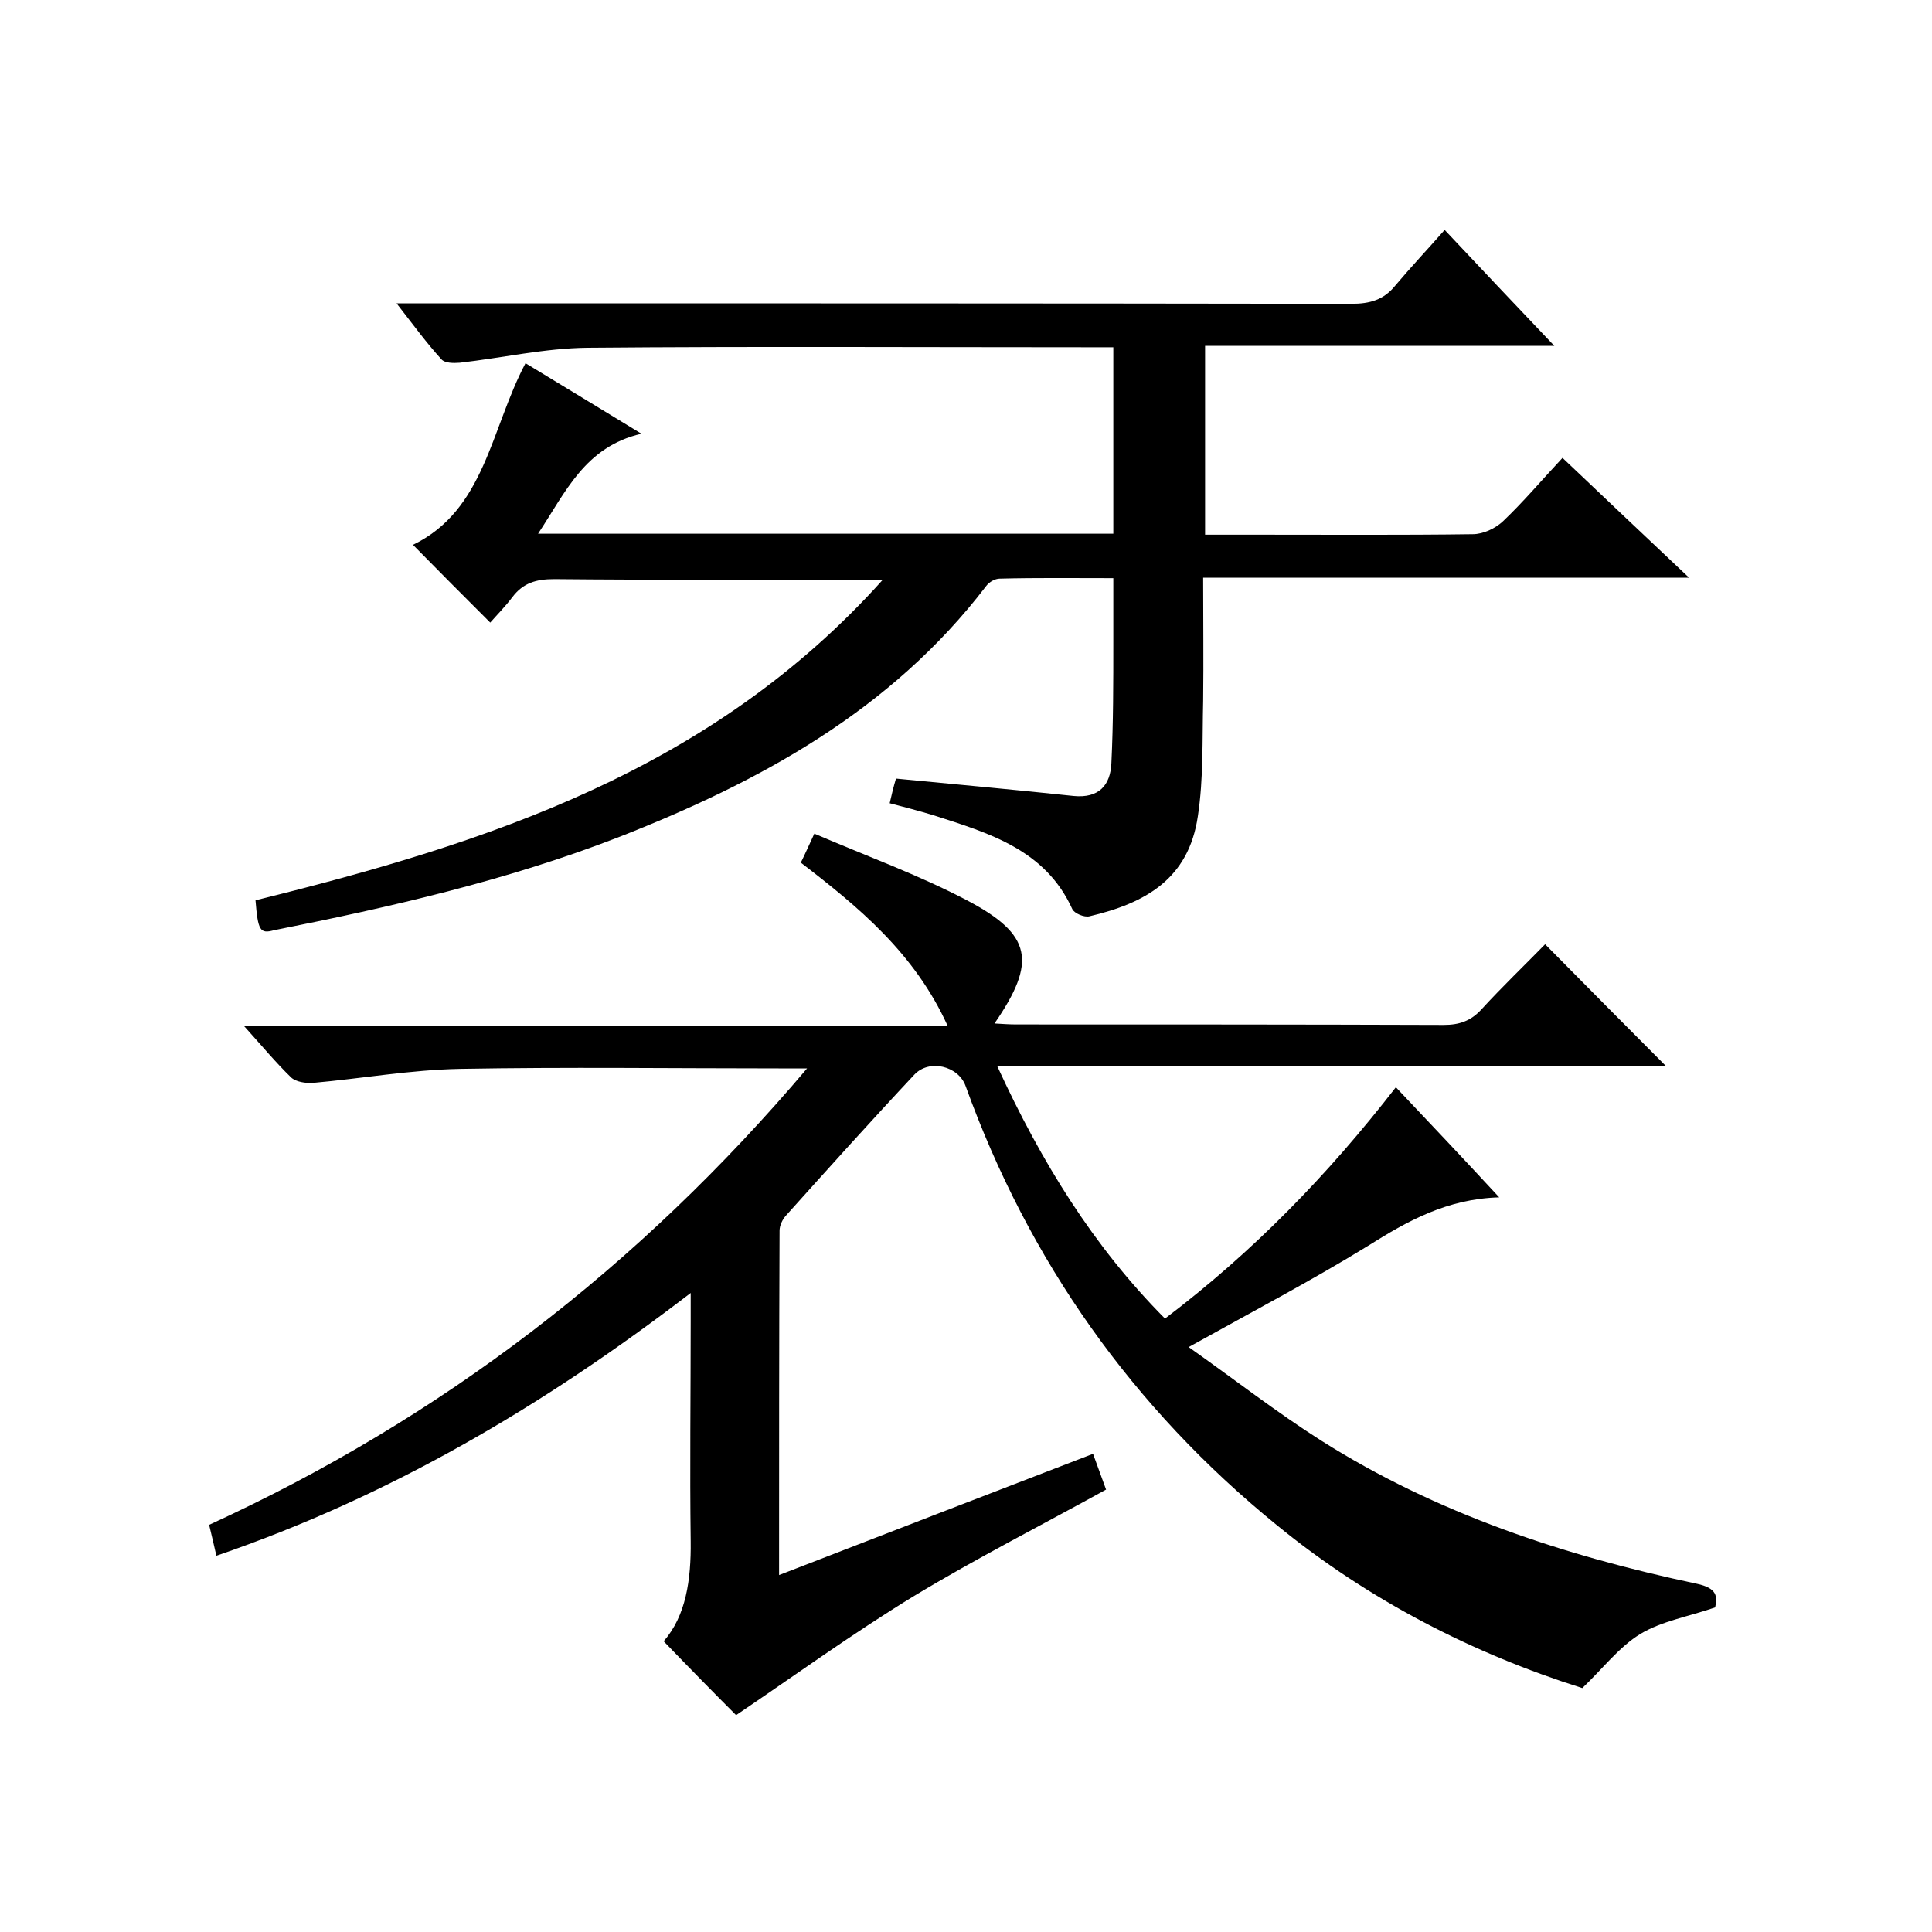
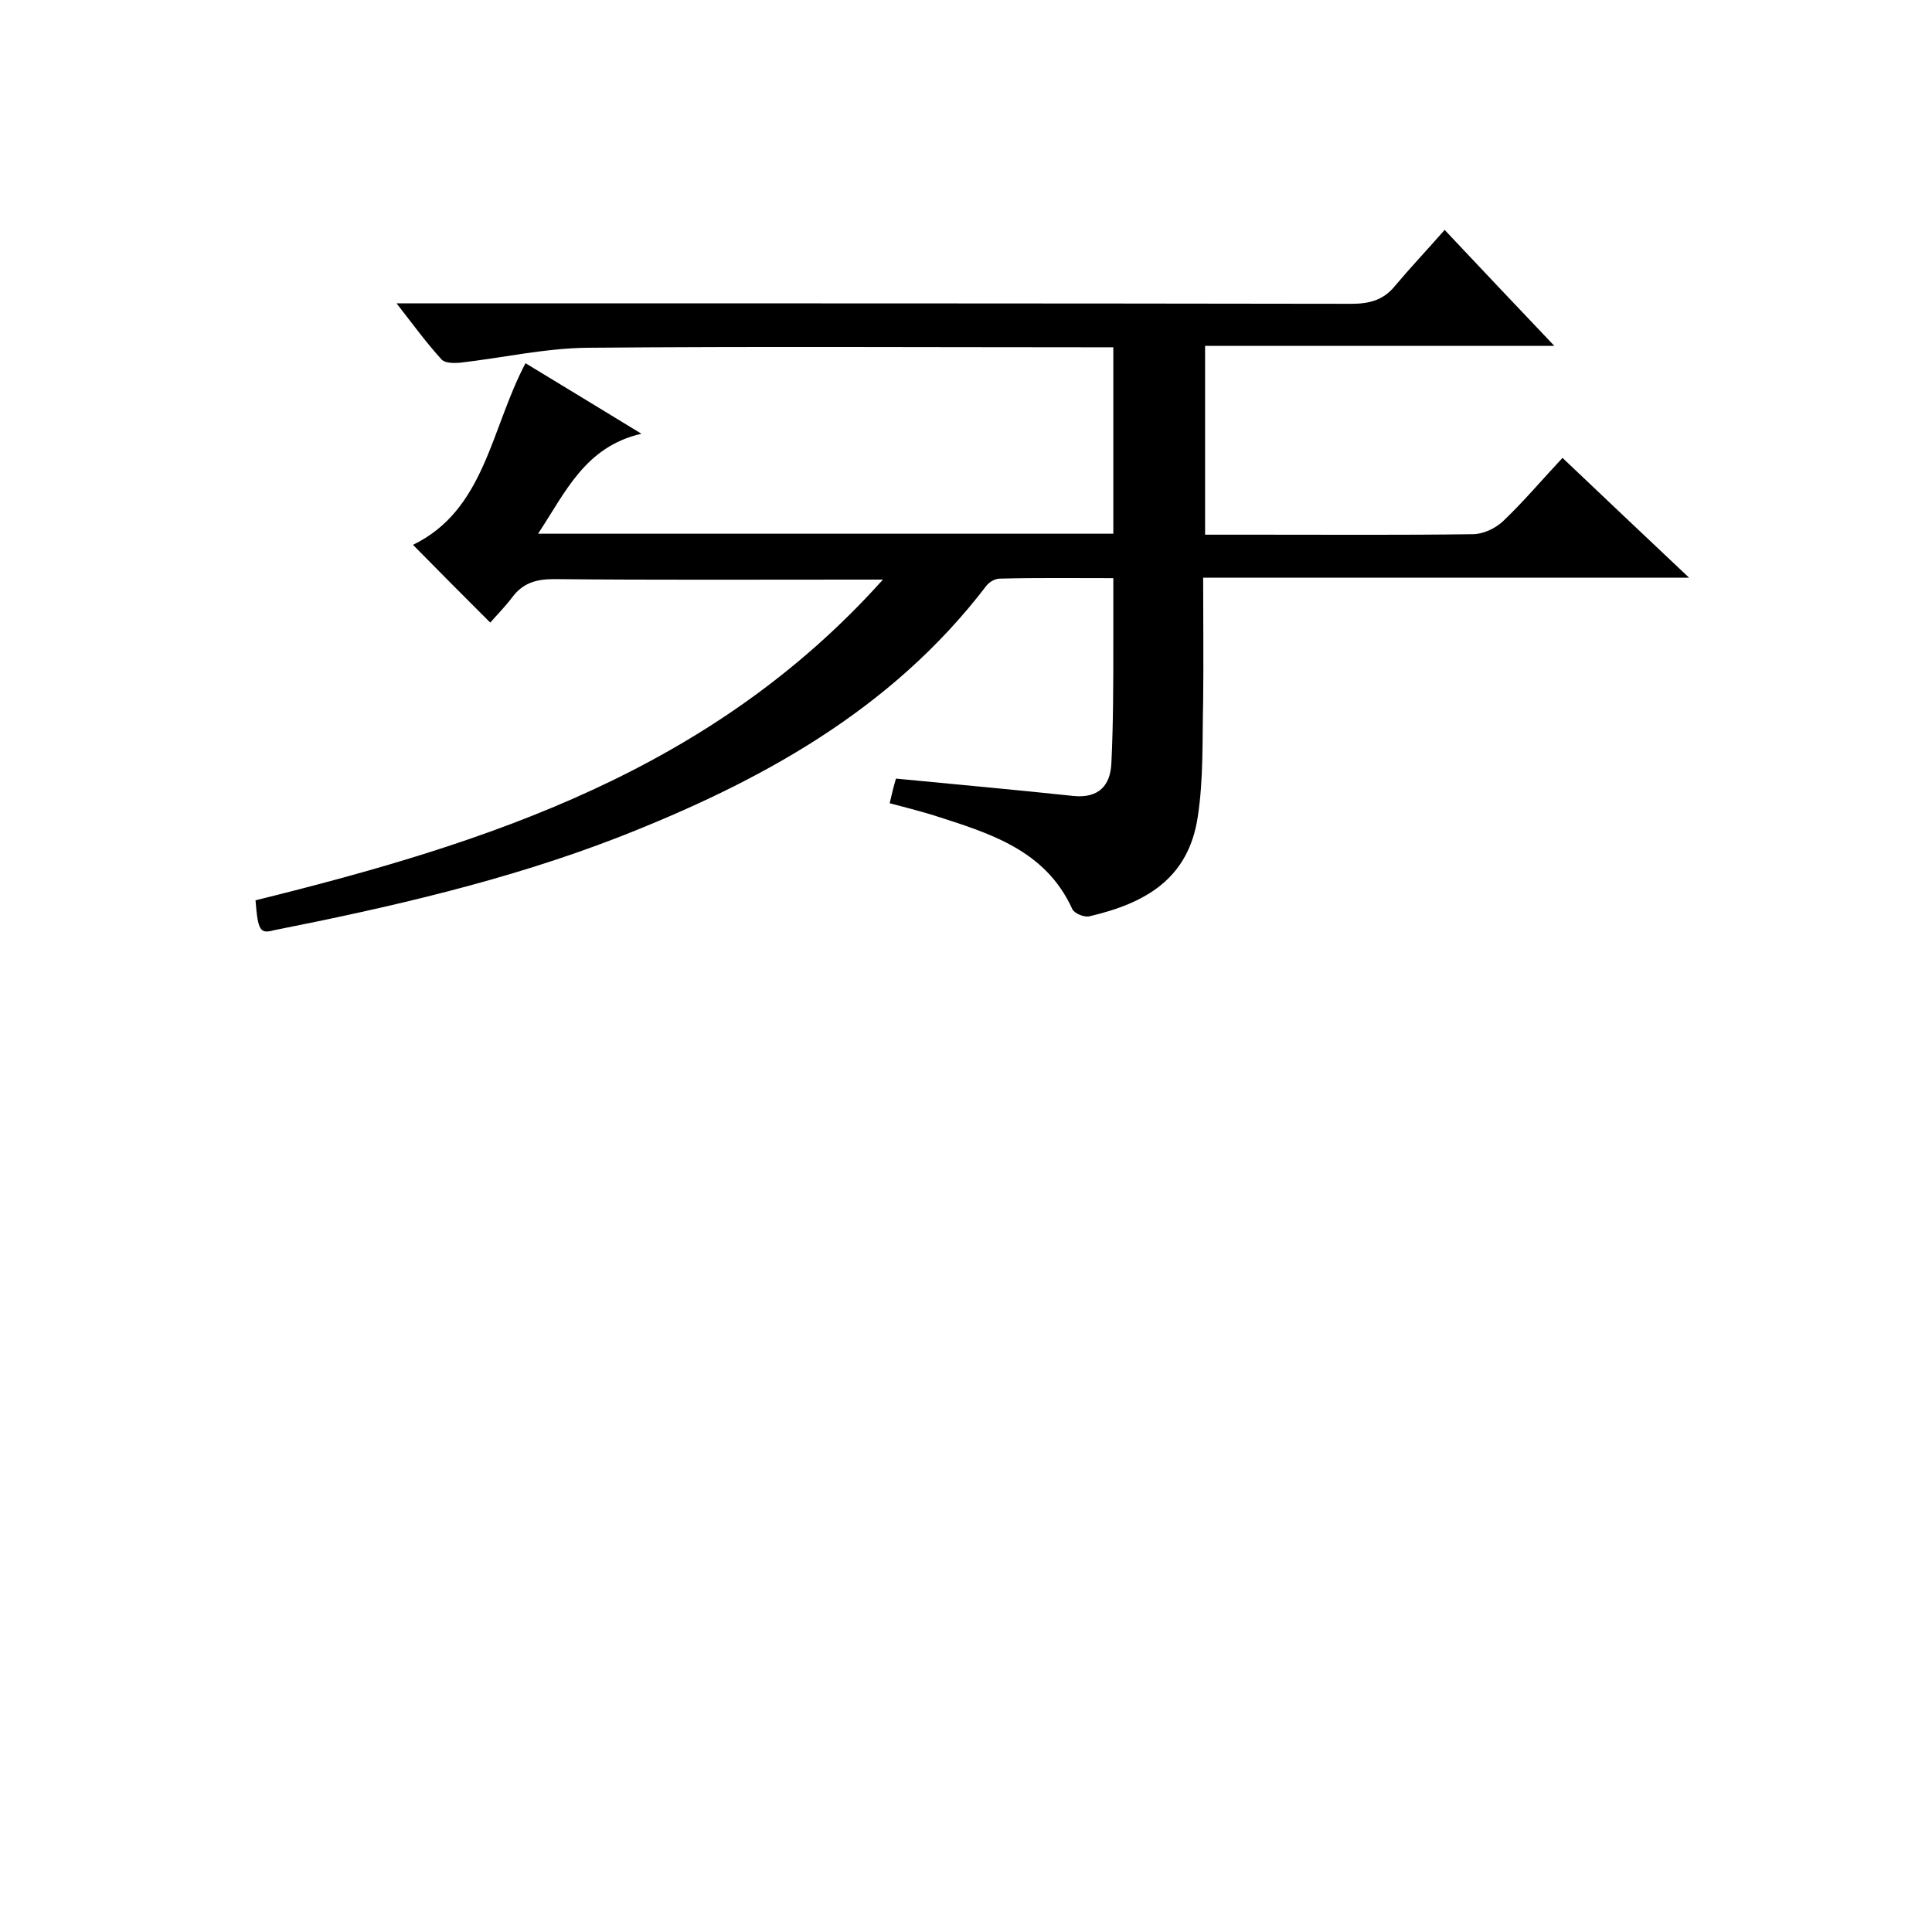
<svg xmlns="http://www.w3.org/2000/svg" enable-background="new 0 0 400 400" viewBox="0 0 400 400">
-   <path d="m289 225.1c7.2 7.6 14 14.8 21.4 22.8-10.8.3-19 4.9-27.1 10-11.7 7.2-23.9 13.6-37.2 21 9.5 6.7 18.2 13.5 27.5 19.4 23.9 15.1 50.3 23.8 77.7 29.6 4.2.9 4.3 2.6 3.8 4.9-5.5 1.9-11 2.8-15.5 5.5-4.4 2.7-7.7 7.1-12 11.2-22.5-7.1-44.1-18.1-63.2-33.7-29.9-24.3-51.4-54.7-64.5-91-1.5-4.1-7.5-5.6-10.6-2.3-9 9.6-17.8 19.4-26.6 29.2-.7.8-1.3 2-1.3 3.1-.1 23.5-.1 47-.1 71.3 21.9-8.5 43.2-16.7 65-25.1.9 2.5 1.8 4.9 2.7 7.4-13.4 7.4-26.8 14.2-39.7 22-12.8 7.8-24.9 16.6-36.9 24.7-4.6-4.6-9.7-9.8-15-15.3 4.6-5.2 5.7-12.7 5.6-20.7-.2-15.2 0-30.3 0-45.5 0-1.6 0-3.2 0-5.9-30.5 23.4-62.3 42.1-98.2 54.4-.5-2.1-.9-4-1.5-6.4 48-22 88.9-53.3 123.8-94.5-2.8 0-4.4 0-5.9 0-22 0-44-.3-66 .1-10.2.2-20.3 2-30.4 2.9-1.5.1-3.5-.2-4.5-1.1-3.2-3.1-6.1-6.6-9.8-10.7h145.7c-6.8-15-18.3-24.5-30.4-33.8.8-1.6 1.5-3.2 2.8-6 10.7 4.6 21.5 8.5 31.6 13.8 13.5 7.1 14.5 12.7 5.7 25.5 1.7.1 3.1.2 4.5.2 29.5 0 59 0 88.5.1 3.2 0 5.6-.8 7.8-3.2 4.4-4.8 9.1-9.3 13.2-13.5 8.6 8.7 17 17.2 25.1 25.3-45 0-91.2 0-138.5 0 9.1 19.8 19.9 37.3 34.7 52.2 18.2-13.8 33.7-29.7 47.8-47.9z" />
  <path d="m52.9 186.4c48.2-11.9 94.5-26.9 129.9-66.4-2.6 0-4.1 0-5.6 0-20.8 0-41.7.1-62.5-.1-3.7 0-6.4.8-8.6 3.7-1.5 2-3.3 3.8-4.6 5.3-5.6-5.6-10.7-10.7-16-16.1 14.9-7.2 16.1-24 23.3-37.6 7.6 4.6 15.3 9.3 24 14.6-11.7 2.7-15.7 12.1-21.4 20.7h119.1c0-12.6 0-25.2 0-38.6-1.9 0-3.6 0-5.4 0-34.5 0-69-.2-103.5.1-8.8.1-17.6 2.1-26.4 3.1-1.3.1-3.1.1-3.8-.7-3.1-3.4-5.8-7.1-9.3-11.6h6.2c63.8 0 127.7 0 191.5.1 3.8 0 6.7-.8 9.1-3.8 3.2-3.8 6.6-7.4 10.2-11.5 7.9 8.4 14.9 15.8 22.7 24-24.7 0-48.3 0-72.3 0v39.1h10.9c14.8 0 29.7.1 44.5-.1 2.2 0 4.7-1.2 6.3-2.7 4.2-4 8-8.5 12.3-13.1 8.5 8.1 16.9 16 26.2 24.8-34 0-67 0-100.6 0 0 8.9.1 17.2 0 25.5-.2 8 .1 16-1.1 23.9-1.9 13-10.9 18-22.4 20.7-1.1.3-3.2-.6-3.6-1.5-5.6-12.3-17.2-15.7-28.7-19.4-3-.9-6-1.7-9.1-2.5.4-1.8.8-3.4 1.3-5.1 12.4 1.2 24.6 2.3 36.8 3.6 5.2.5 7.6-2.2 7.8-6.8.4-8.3.4-16.7.4-25 0-4.3 0-8.6 0-13.3-8.2 0-15.9-.1-23.5.1-1 0-2.2.7-2.8 1.5-19.7 25.8-46.9 40.6-76.3 52.1-23 8.9-47 14.4-71.2 19.2-2.9.8-3.3 0-3.8-6.2z" />
</svg>